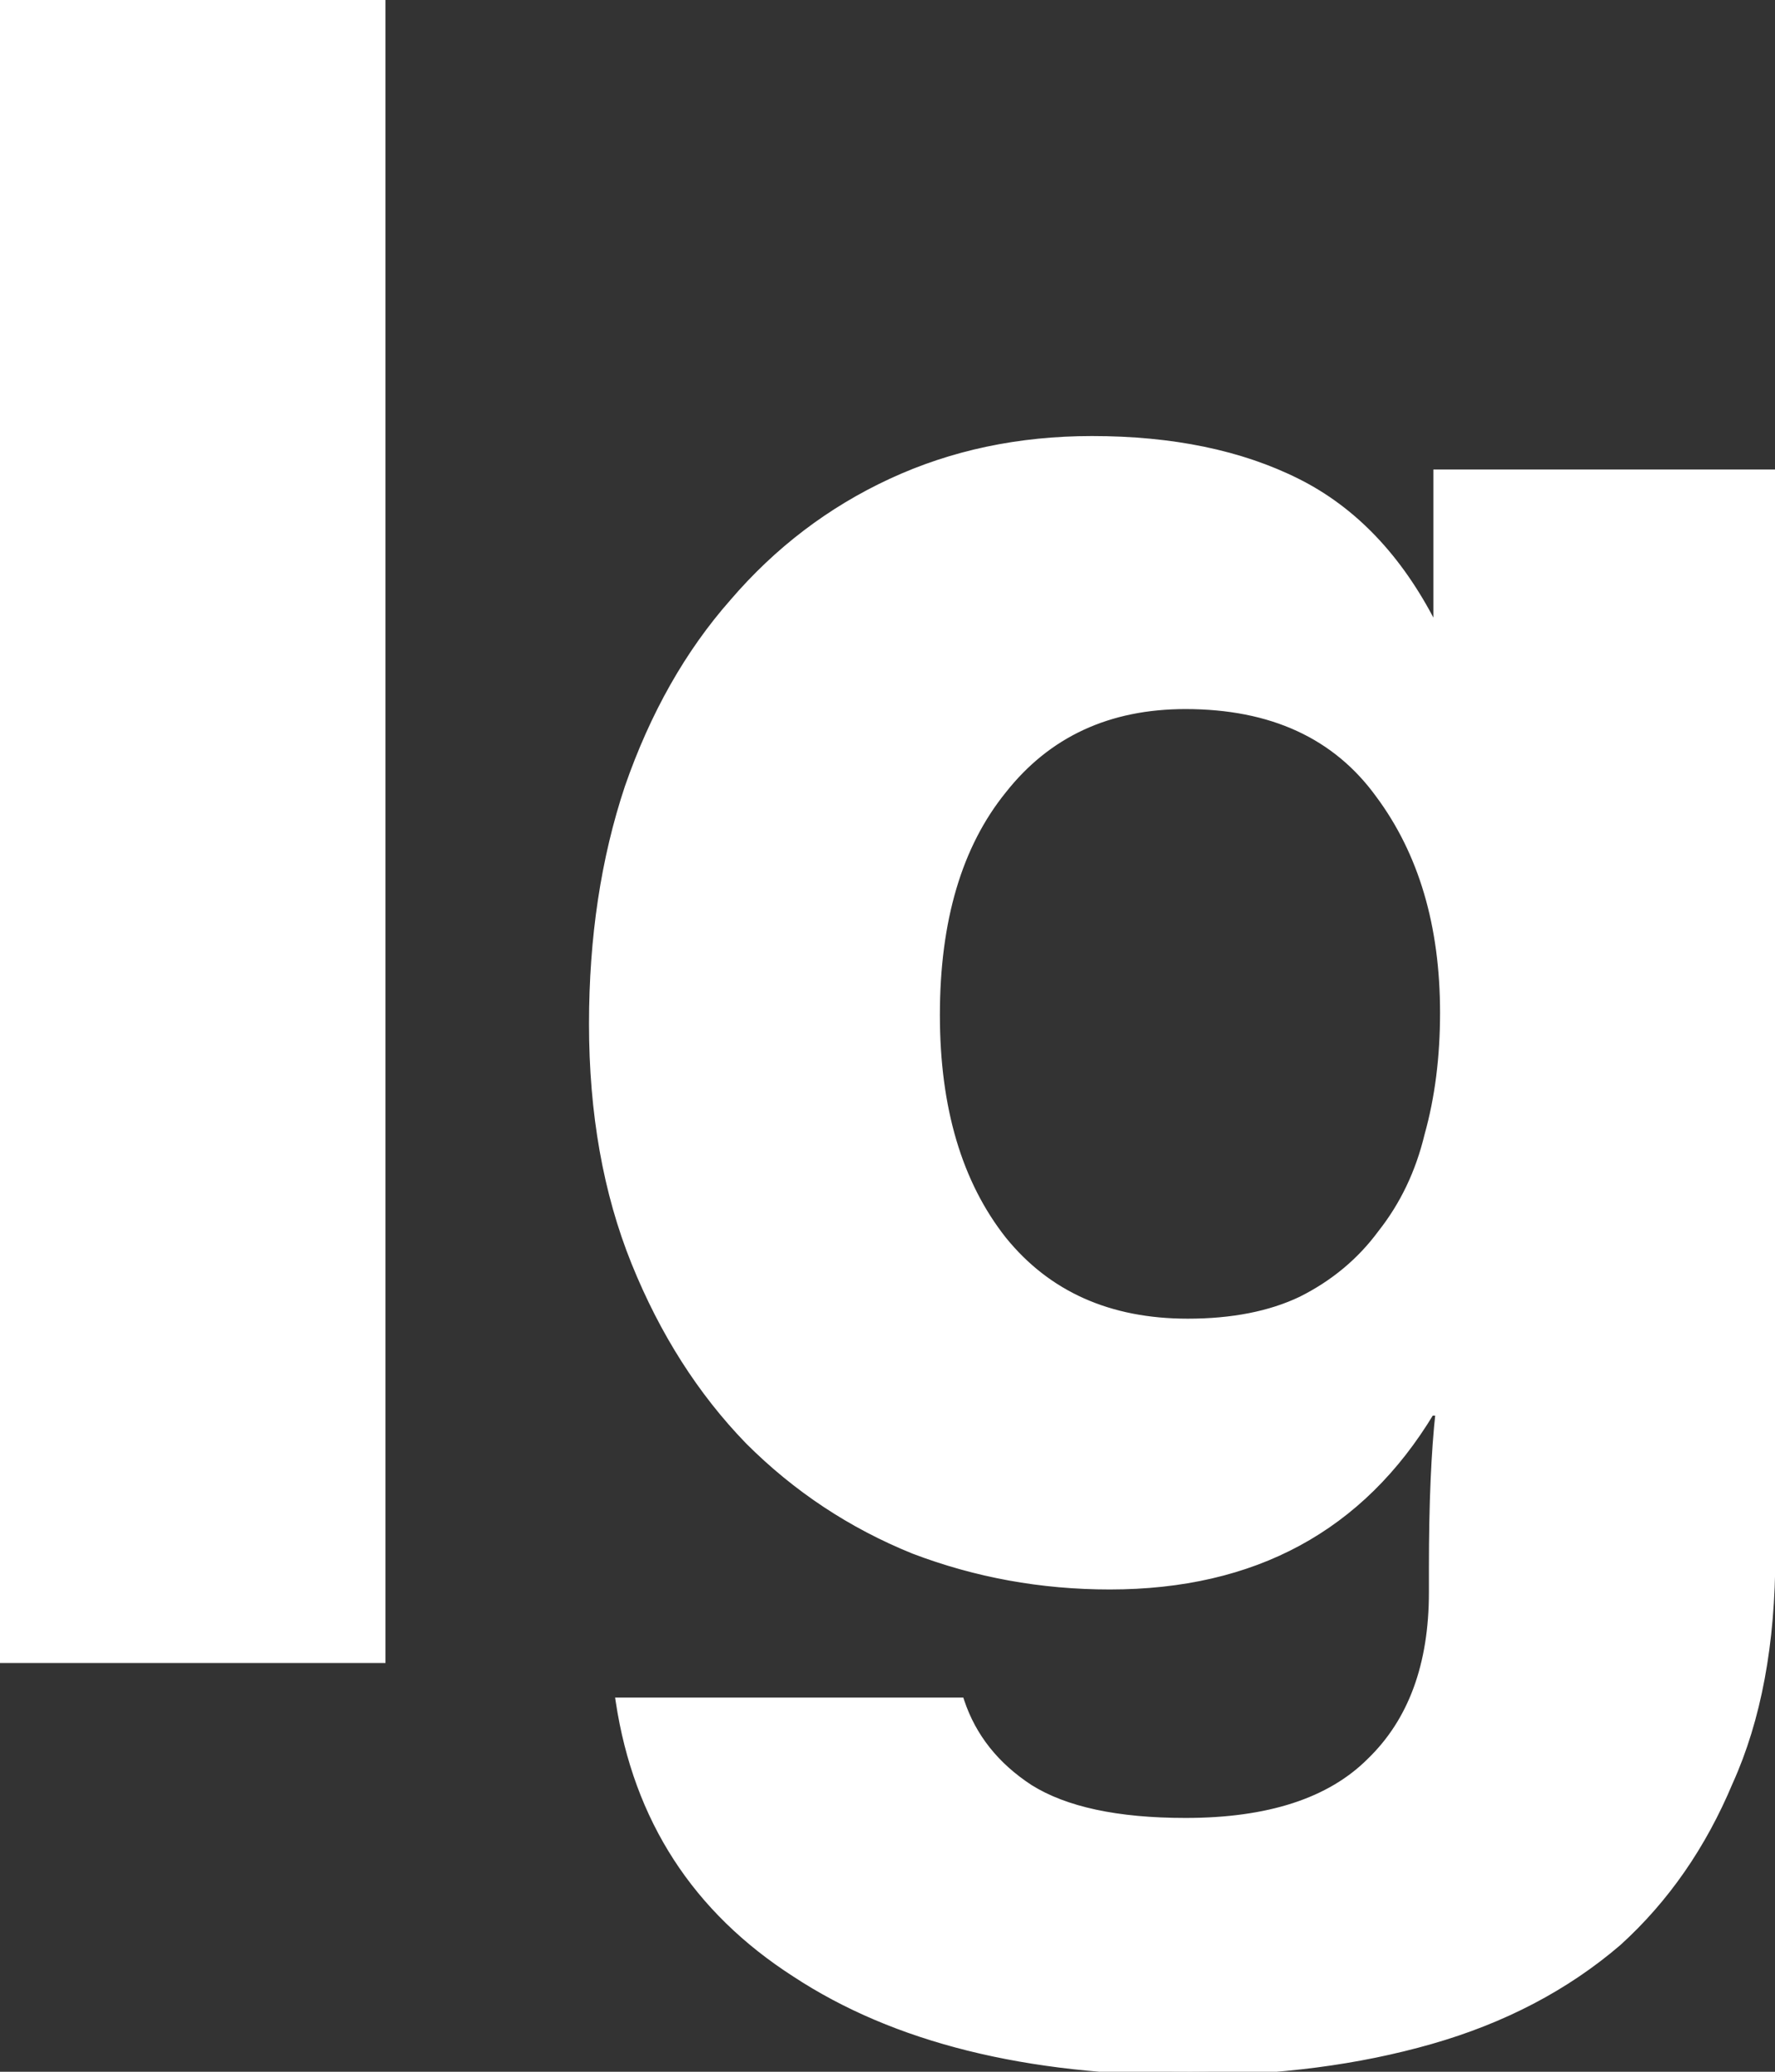
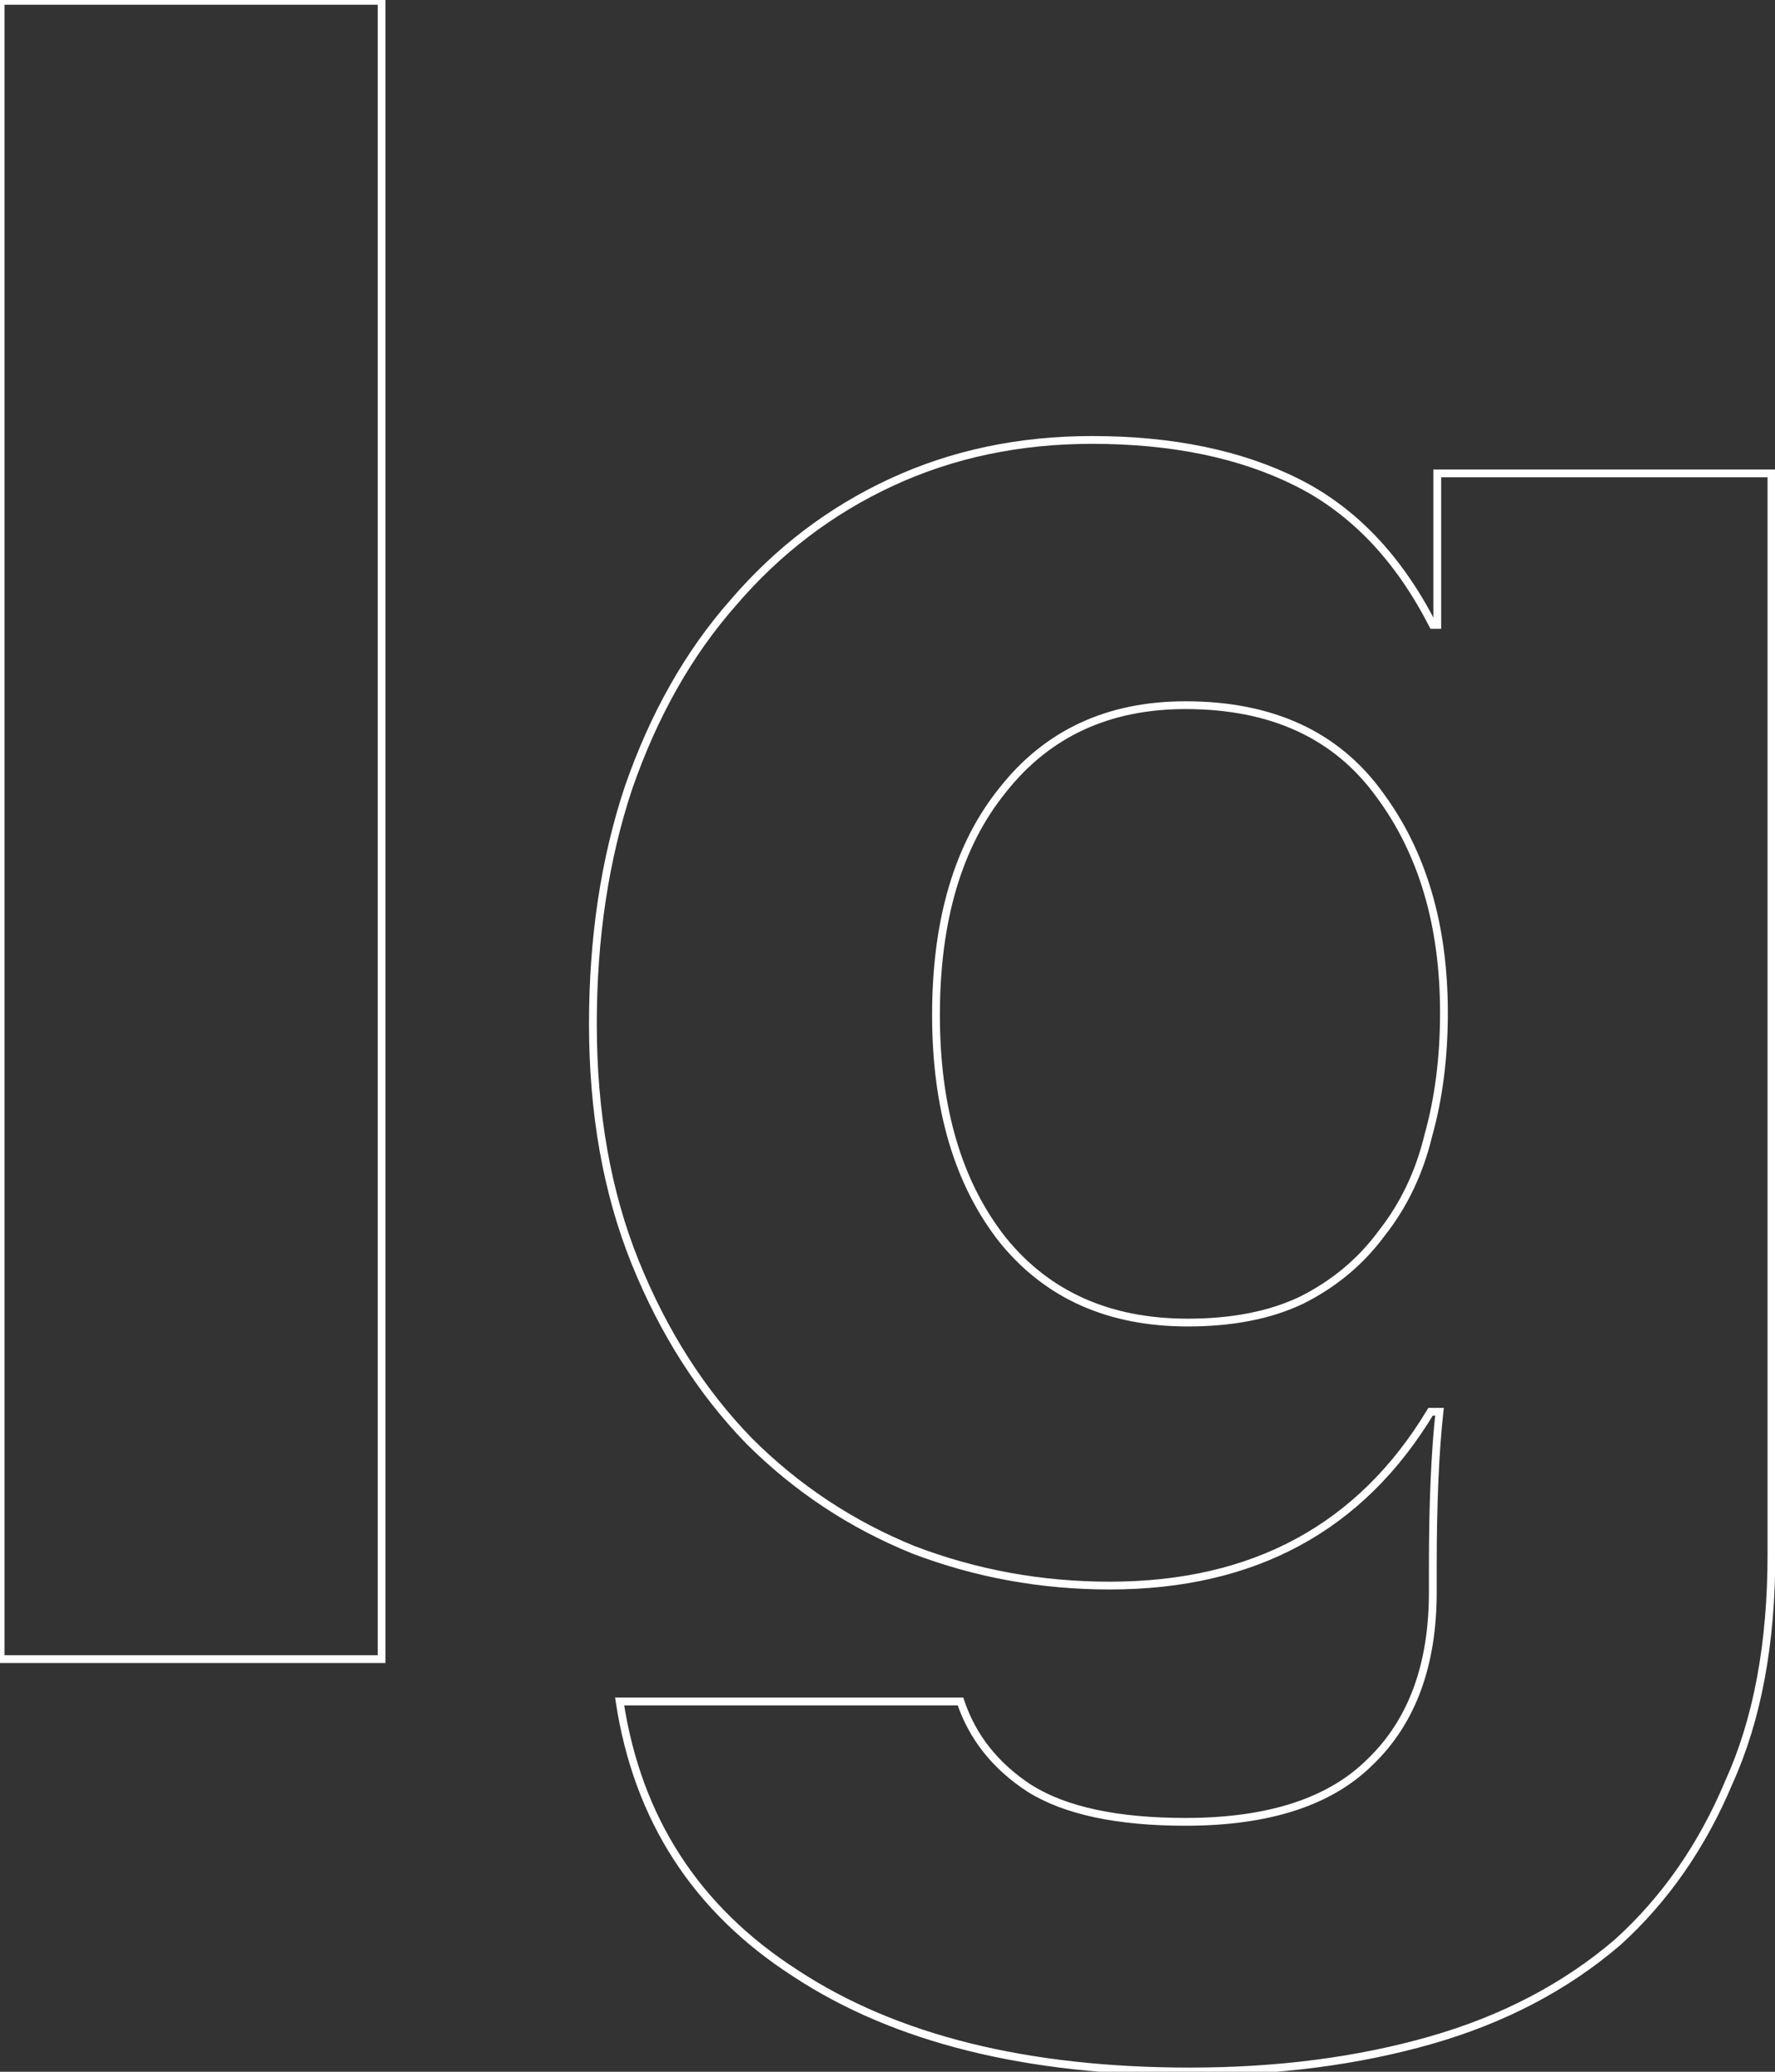
<svg xmlns="http://www.w3.org/2000/svg" width="228" height="266" viewBox="0 0 228 266" fill="none">
  <rect x="0" y="0" width="228" height="266" fill="#333333" stroke="none" />
-   <path d="M0.08 0.109H49.015V213.021H0.08V0.109ZM152.853 265.963C131.867 265.963 114.983 261.766 102.2 253.371C89.418 245.168 81.882 233.53 79.593 218.458H123.377C124.903 223.037 127.86 226.757 132.248 229.619C136.827 232.481 143.504 233.912 152.28 233.912C162.964 233.912 170.881 231.336 176.033 226.185C181.374 221.034 184.045 213.784 184.045 204.436V201.288C184.045 193.084 184.331 186.407 184.904 181.256H183.759C174.792 196.137 161.056 203.577 142.55 203.577C133.775 203.577 125.38 202.051 117.367 198.999C109.355 195.755 102.296 191.081 96.191 184.976C90.086 178.68 85.221 171.049 81.596 162.082C77.971 153.116 76.159 142.909 76.159 131.462C76.159 120.397 77.685 110.285 80.737 101.128C83.981 91.78 88.464 83.862 94.188 77.376C99.911 70.698 106.684 65.547 114.506 61.922C122.328 58.298 130.913 56.485 140.261 56.485C150.563 56.485 159.339 58.298 166.589 61.922C173.839 65.547 179.657 71.652 184.045 80.237H184.618V60.778H227.543V199.571C227.543 211.018 225.731 220.748 222.106 228.76C218.672 236.964 213.903 243.832 207.798 249.365C201.12 255.088 193.107 259.285 183.759 261.956C174.411 264.627 164.109 265.963 152.853 265.963ZM152.566 169.809C158.29 169.809 163.155 168.855 167.161 166.947C171.358 164.849 174.792 161.987 177.463 158.362C180.325 154.737 182.328 150.54 183.473 145.771C184.808 141.001 185.476 135.755 185.476 130.031C185.476 118.775 182.71 109.427 177.177 101.986C171.645 94.355 163.346 90.54 152.28 90.54C142.36 90.54 134.538 94.165 128.814 101.414C123.091 108.473 120.229 118.107 120.229 130.317C120.229 142.337 123.091 151.971 128.814 159.221C134.538 166.28 142.455 169.809 152.566 169.809Z" fill="white" />
  <path d="M0.08 0.109V-0.391H-0.42V0.109H0.08ZM49.015 0.109H49.515V-0.391H49.015V0.109ZM49.015 213.021V213.521H49.515V213.021H49.015ZM0.08 213.021H-0.42V213.521H0.08V213.021ZM0.08 0.609H49.015V-0.391H0.08V0.609ZM48.515 0.109V213.021H49.515V0.109H48.515ZM49.015 212.521H0.08V213.521H49.015V212.521ZM0.58 213.021V0.109H-0.42V213.021H0.58ZM102.2 253.371L102.475 252.953L102.47 252.95L102.2 253.371ZM79.593 218.458V217.958H79.011L79.098 218.533L79.593 218.458ZM123.377 218.458L123.851 218.3L123.737 217.958H123.377V218.458ZM132.248 229.619L131.975 230.038L131.983 230.043L132.248 229.619ZM176.033 226.185L175.685 225.825L175.679 225.831L176.033 226.185ZM184.904 181.256L185.401 181.311L185.462 180.756H184.904V181.256ZM183.759 181.256V180.756H183.477L183.331 180.998L183.759 181.256ZM117.367 198.999L117.18 199.462L117.189 199.466L117.367 198.999ZM96.191 184.976L95.832 185.324L95.837 185.33L96.191 184.976ZM81.596 162.082L81.132 162.27L81.132 162.27L81.596 162.082ZM80.737 101.128L80.265 100.964L80.263 100.97L80.737 101.128ZM94.188 77.376L94.562 77.707L94.567 77.701L94.188 77.376ZM114.506 61.922L114.716 62.376L114.716 62.376L114.506 61.922ZM166.589 61.922L166.365 62.37L166.365 62.37L166.589 61.922ZM184.045 80.237L183.6 80.465L183.739 80.737H184.045V80.237ZM184.618 80.237V80.737H185.118V80.237H184.618ZM184.618 60.778V60.278H184.118V60.778H184.618ZM227.543 60.778H228.043V60.278H227.543V60.778ZM222.106 228.76L221.651 228.554L221.648 228.561L221.645 228.567L222.106 228.76ZM207.798 249.365L208.123 249.745L208.133 249.735L207.798 249.365ZM183.759 261.956L183.622 261.476L183.622 261.476L183.759 261.956ZM167.161 166.947L167.376 167.399L167.385 167.395L167.161 166.947ZM177.463 158.362L177.071 158.052L177.066 158.059L177.061 158.066L177.463 158.362ZM183.473 145.771L182.992 145.636L182.989 145.645L182.987 145.654L183.473 145.771ZM177.177 101.986L176.772 102.28L176.776 102.285L177.177 101.986ZM128.814 101.414L129.203 101.729L129.207 101.724L128.814 101.414ZM128.814 159.221L128.422 159.531L128.426 159.536L128.814 159.221ZM152.853 265.463C131.929 265.463 115.15 261.278 102.475 252.953L101.926 253.789C114.815 262.254 131.804 266.463 152.853 266.463V265.463ZM102.47 252.95C89.809 244.825 82.355 233.313 80.087 218.383L79.098 218.533C81.409 233.747 89.026 245.51 101.93 253.792L102.47 252.95ZM79.593 218.958H123.377V217.958H79.593V218.958ZM122.903 218.616C124.468 223.312 127.501 227.12 131.975 230.038L132.521 229.2C128.219 226.394 125.339 222.762 123.851 218.3L122.903 218.616ZM131.983 230.043C136.677 232.976 143.464 234.412 152.28 234.412V233.412C143.545 233.412 136.977 231.985 132.513 229.195L131.983 230.043ZM152.28 234.412C163.035 234.412 171.105 231.819 176.386 226.538L175.679 225.831C170.658 230.853 162.893 233.412 152.28 233.412V234.412ZM176.38 226.545C181.843 221.276 184.545 213.883 184.545 204.436H183.545C183.545 213.686 180.906 220.791 175.685 225.825L176.38 226.545ZM184.545 204.436V201.288H183.545V204.436H184.545ZM184.545 201.288C184.545 193.094 184.831 186.437 185.401 181.311L184.407 181.201C183.832 186.378 183.545 193.075 183.545 201.288H184.545ZM184.904 180.756H183.759V181.756H184.904V180.756ZM183.331 180.998C174.462 195.717 160.895 203.077 142.55 203.077V204.077C161.218 204.077 175.123 196.557 184.187 181.514L183.331 180.998ZM142.55 203.077C133.834 203.077 125.5 201.562 117.545 198.531L117.189 199.466C125.26 202.541 133.715 204.077 142.55 204.077V203.077ZM117.555 198.535C109.604 195.317 102.602 190.68 96.544 184.623L95.837 185.33C101.99 191.482 109.105 196.194 117.18 199.462L117.555 198.535ZM96.55 184.628C90.494 178.383 85.663 170.808 82.059 161.895L81.132 162.27C84.779 171.29 89.677 178.978 95.832 185.324L96.55 184.628ZM82.059 161.895C78.463 152.998 76.659 142.856 76.659 131.462H75.659C75.659 142.962 77.48 153.234 81.132 162.27L82.059 161.895ZM76.659 131.462C76.659 120.443 78.179 110.386 81.212 101.286L80.263 100.97C77.191 110.185 75.659 120.351 75.659 131.462H76.659ZM81.21 101.292C84.435 91.996 88.888 84.138 94.562 77.707L93.813 77.045C88.04 83.587 83.527 91.563 80.265 100.964L81.21 101.292ZM94.567 77.701C100.245 71.077 106.96 65.97 114.716 62.376L114.295 61.469C106.407 65.124 99.577 70.32 93.808 77.05L94.567 77.701ZM114.716 62.376C122.467 58.784 130.979 56.985 140.261 56.985V55.985C130.846 55.985 122.189 57.811 114.295 61.469L114.716 62.376ZM140.261 56.985C150.506 56.985 159.201 58.788 166.365 62.37L166.812 61.475C159.477 57.808 150.62 55.985 140.261 55.985V56.985ZM166.365 62.37C173.502 65.938 179.251 71.956 183.6 80.465L184.491 80.01C180.064 71.348 174.175 65.156 166.812 61.475L166.365 62.37ZM184.045 80.737H184.618V79.737H184.045V80.737ZM185.118 80.237V60.778H184.118V80.237H185.118ZM184.618 61.278H227.543V60.278H184.618V61.278ZM227.043 60.778V199.571H228.043V60.778H227.043ZM227.043 199.571C227.043 210.967 225.239 220.623 221.651 228.554L222.562 228.967C226.223 220.873 228.043 211.068 228.043 199.571H227.043ZM221.645 228.567C218.237 236.709 213.508 243.515 207.462 248.994L208.133 249.735C214.297 244.15 219.107 237.219 222.567 228.953L221.645 228.567ZM207.472 248.985C200.855 254.657 192.908 258.822 183.622 261.476L183.897 262.437C193.307 259.748 201.385 255.519 208.123 249.744L207.472 248.985ZM183.622 261.476C174.325 264.132 164.069 265.463 152.853 265.463V266.463C164.148 266.463 174.497 265.123 183.897 262.437L183.622 261.476ZM152.566 170.309C158.344 170.309 163.286 169.346 167.376 167.399L166.946 166.496C163.024 168.364 158.236 169.309 152.566 169.309V170.309ZM167.385 167.395C171.65 165.262 175.146 162.35 177.866 158.659L177.061 158.066C174.439 161.624 171.067 164.435 166.938 166.5L167.385 167.395ZM177.856 158.672C180.765 154.987 182.799 150.723 183.959 145.887L182.987 145.654C181.858 150.358 179.885 154.488 177.071 158.052L177.856 158.672ZM183.954 145.906C185.304 141.086 185.976 135.793 185.976 130.031H184.976C184.976 135.716 184.313 140.916 182.992 145.636L183.954 145.906ZM185.976 130.031C185.976 118.691 183.188 109.232 177.578 101.688L176.776 102.285C182.232 109.622 184.976 118.859 184.976 130.031H185.976ZM177.582 101.693C171.938 93.908 163.474 90.04 152.28 90.04V91.04C163.217 91.04 171.351 94.802 176.772 102.28L177.582 101.693ZM152.28 90.04C142.22 90.04 134.248 93.725 128.422 101.104L129.207 101.724C134.827 94.604 142.5 91.04 152.28 91.04V90.04ZM128.426 101.099C122.609 108.274 119.729 118.032 119.729 130.317H120.729C120.729 118.183 123.573 108.672 129.203 101.729L128.426 101.099ZM119.729 130.317C119.729 142.415 122.61 152.169 128.422 159.531L129.207 158.911C123.571 151.773 120.729 142.258 120.729 130.317H119.729ZM128.426 159.536C134.256 166.726 142.324 170.309 152.566 170.309V169.309C142.587 169.309 134.82 165.833 129.203 158.906L128.426 159.536Z" fill="white" />
</svg>